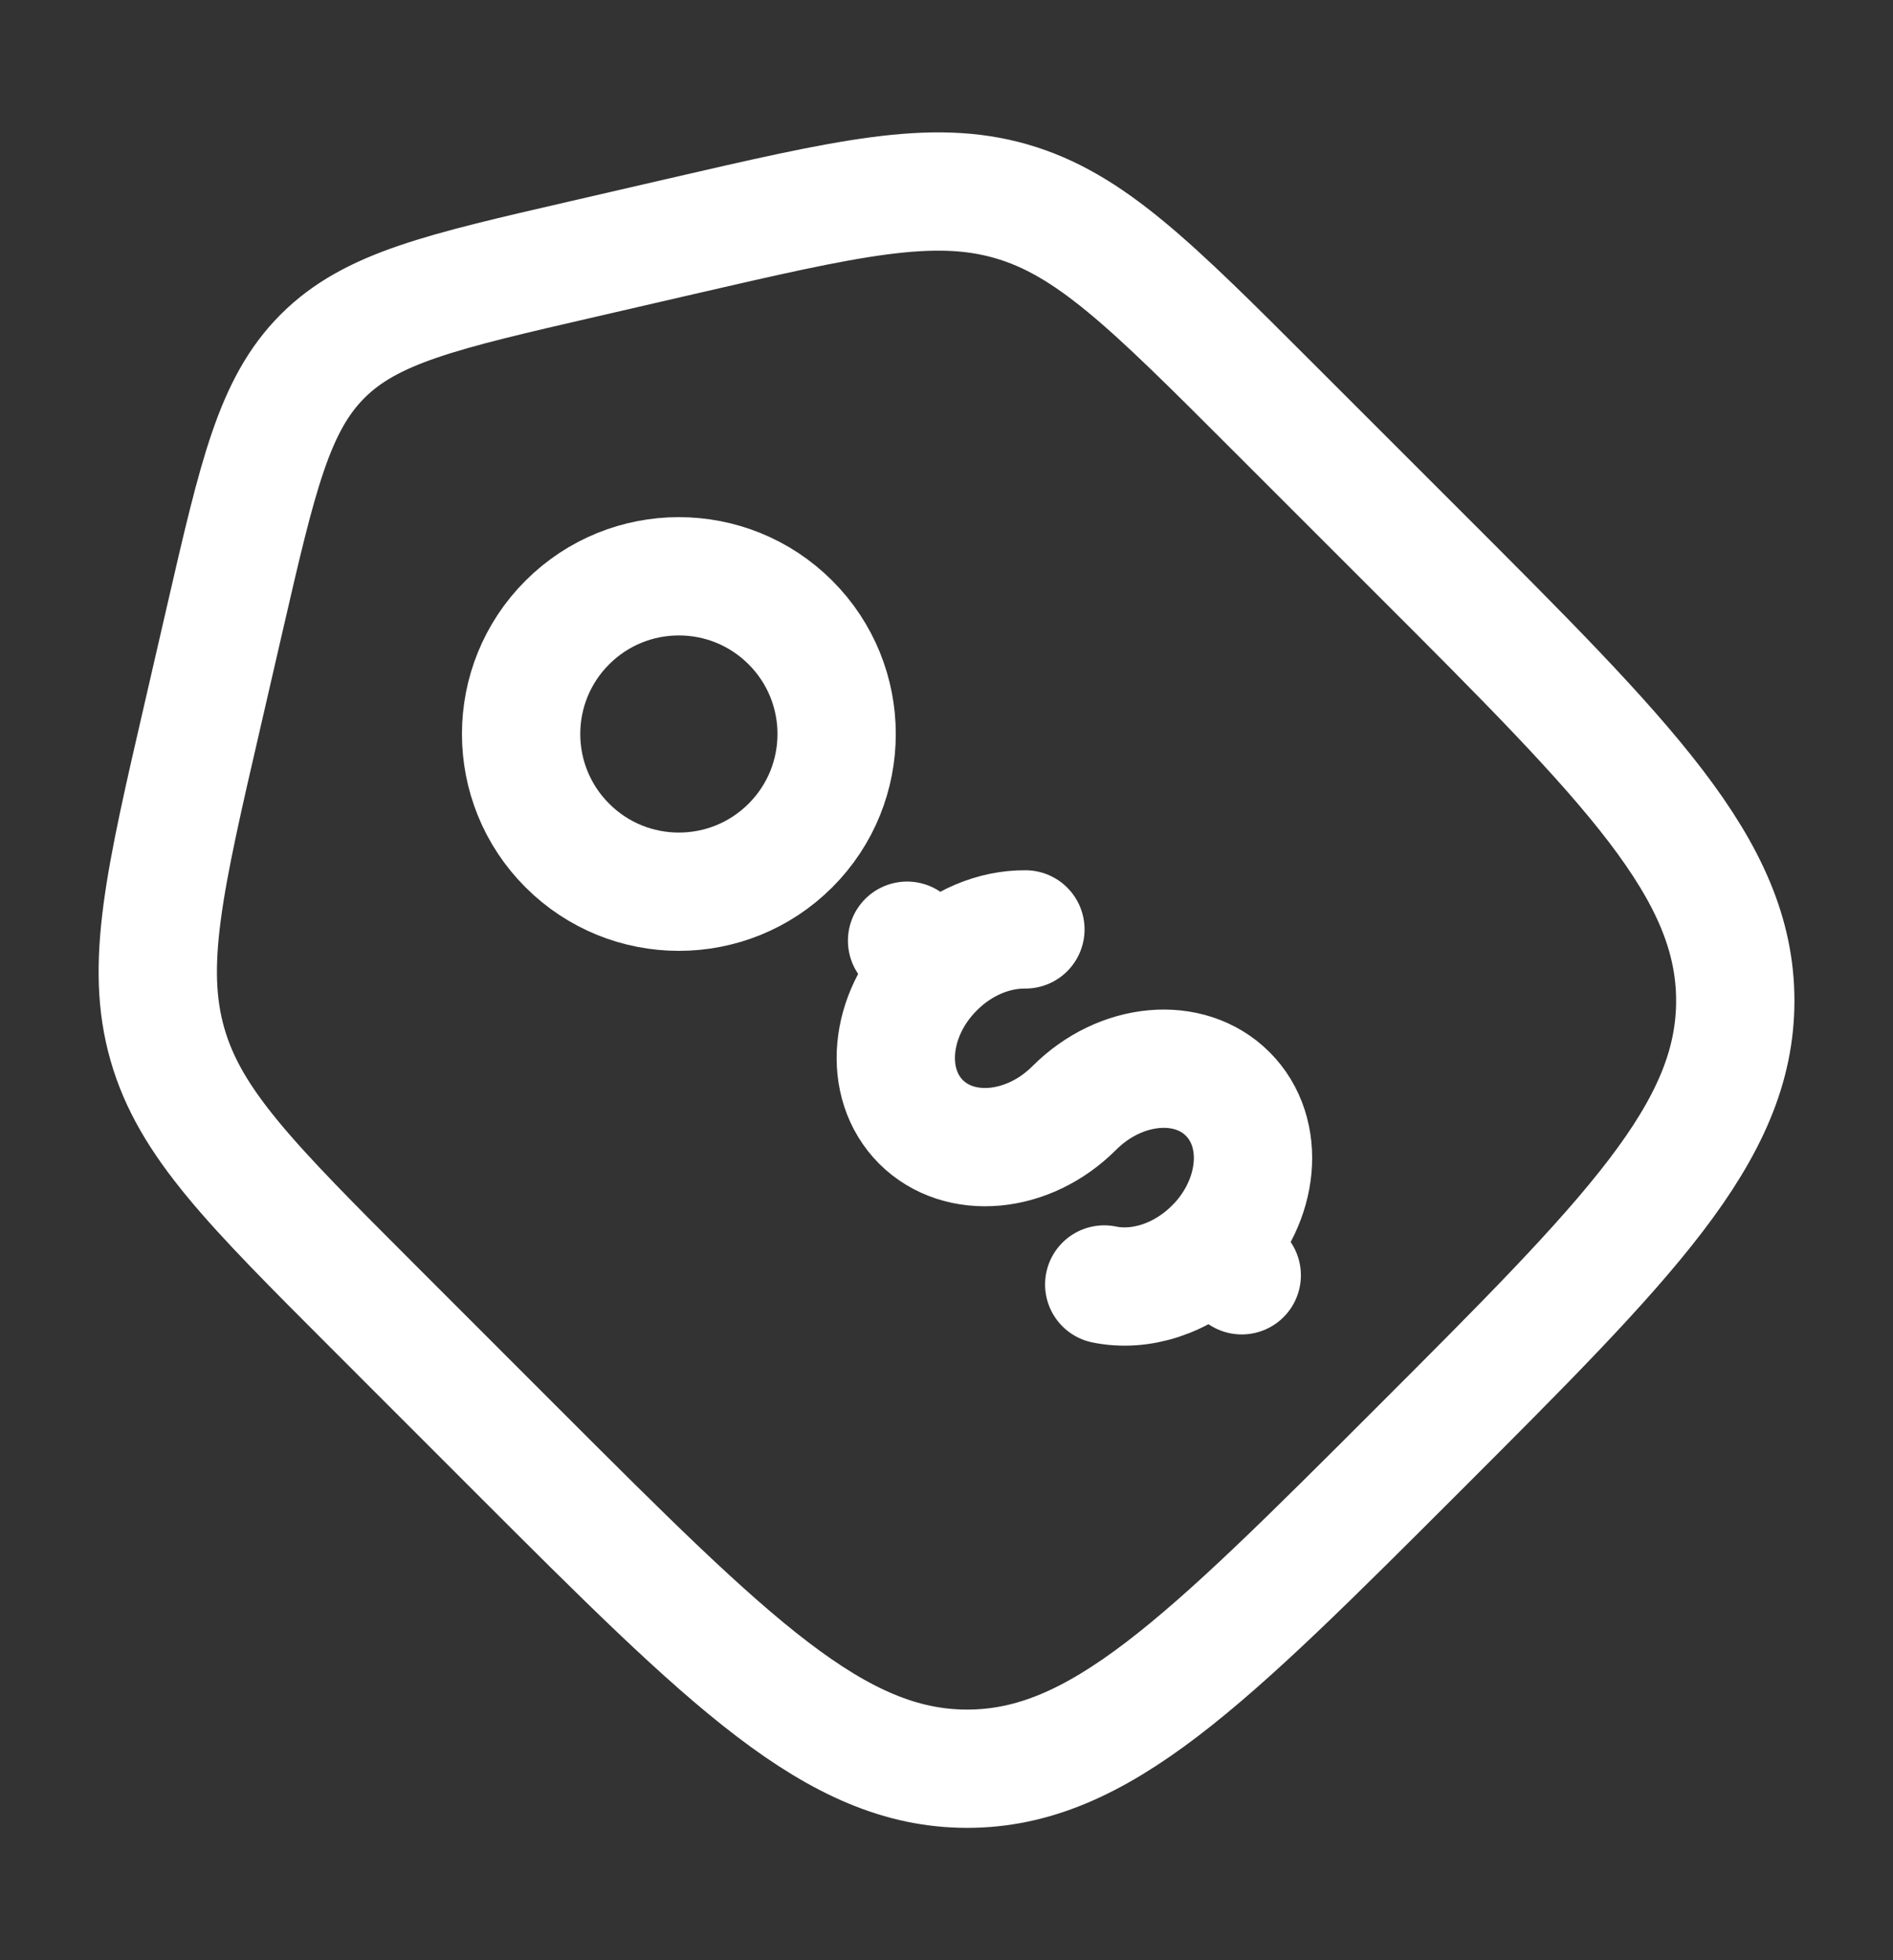
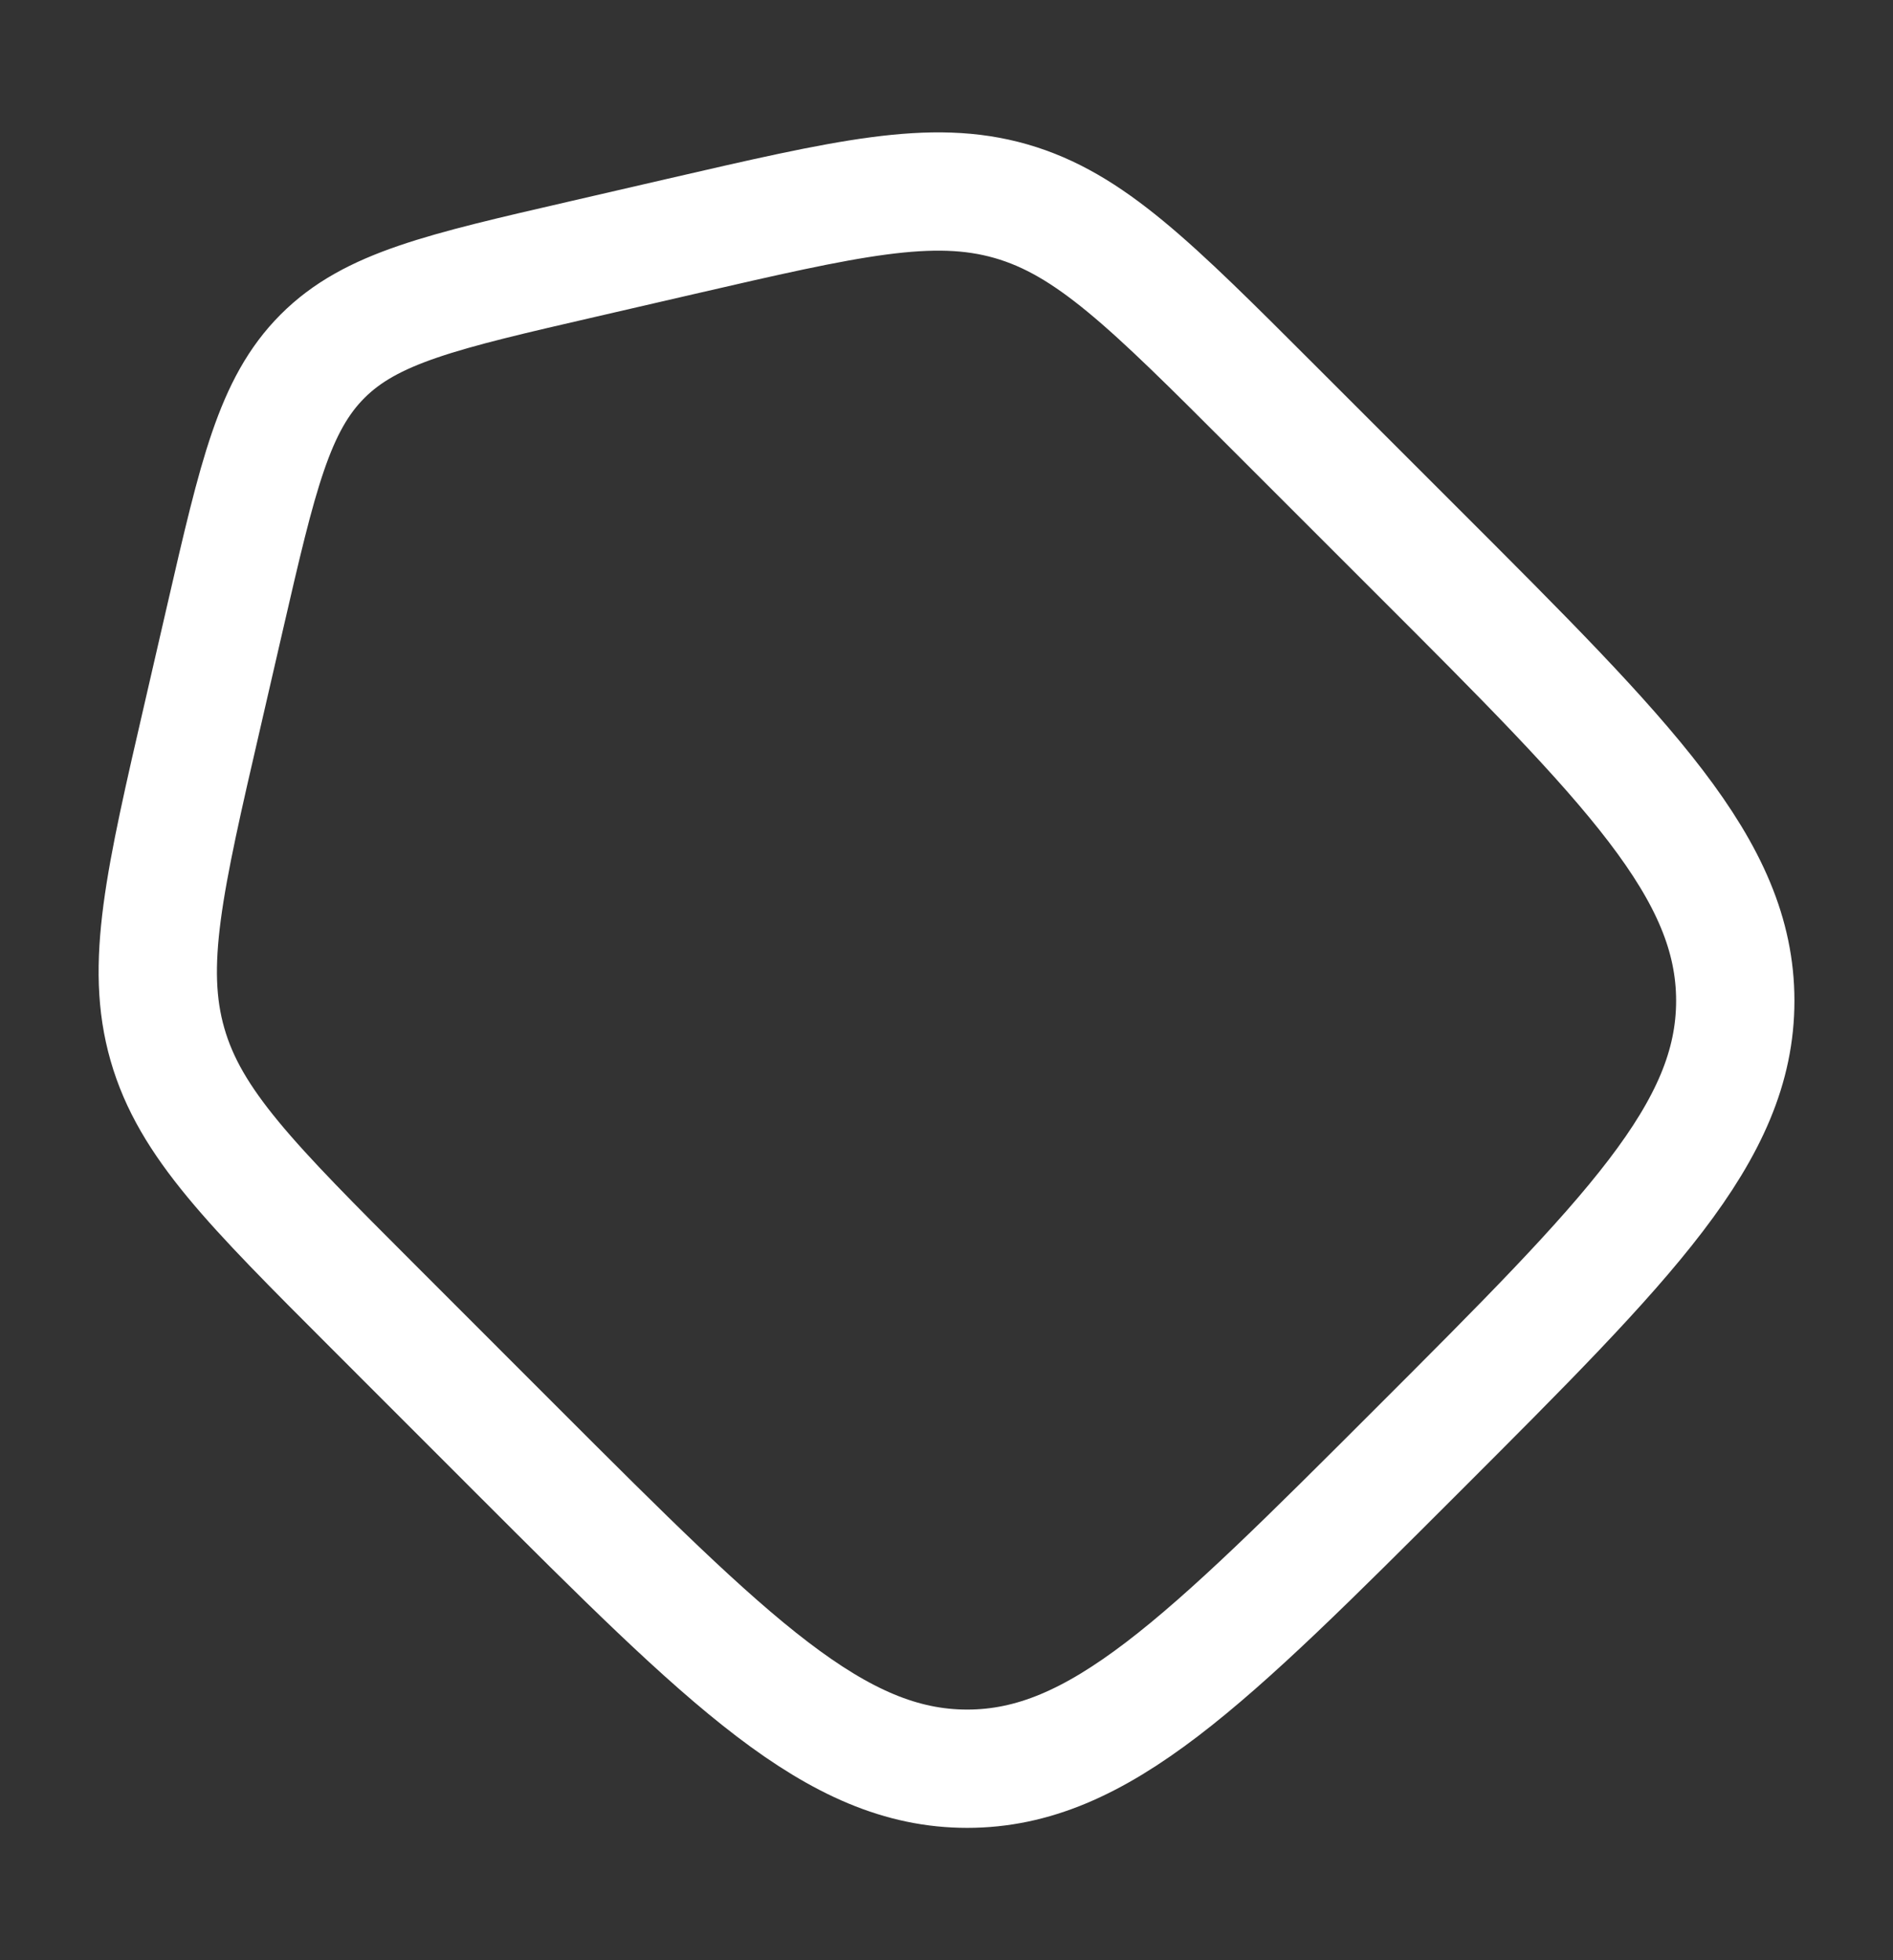
<svg xmlns="http://www.w3.org/2000/svg" width="28" height="29" viewBox="0 0 28 29" fill="none">
  <rect x="0" y="0" width="28" height="29" fill="#333333" stroke="none" />
  <path d="M5.516 19.326C3.714 17.523 2.812 16.622 2.477 15.452C2.141 14.282 2.428 13.039 3.002 10.556L3.332 9.123C3.814 7.032 4.055 5.987 4.771 5.27C5.486 4.554 6.532 4.314 8.623 3.832L10.056 3.501C12.54 2.928 13.782 2.641 14.952 2.976C16.122 3.312 17.023 4.213 18.825 6.016L20.96 8.151C24.1 11.289 25.667 12.857 25.667 14.806C25.667 16.755 24.099 18.323 20.962 21.46C17.823 24.599 16.255 26.167 14.306 26.167C12.357 26.167 10.788 24.599 7.651 21.462L5.516 19.326Z" stroke="white" stroke-width="1.75" />
-   <path d="M17.955 18.455C18.637 17.77 18.73 16.755 18.16 16.185C17.591 15.614 16.575 15.707 15.891 16.391C15.209 17.075 14.193 17.167 13.623 16.598C13.054 16.028 13.146 15.012 13.83 14.33M13.83 14.33L13.417 13.917M13.83 14.33C14.216 13.942 14.708 13.746 15.167 13.75M18.367 18.867L17.954 18.454C17.487 18.922 16.863 19.113 16.333 19.003" stroke="white" stroke-width="1.75" stroke-linecap="round" />
-   <path d="M11.691 12.509C12.603 11.598 12.603 10.12 11.691 9.209C10.78 8.298 9.303 8.298 8.392 9.209C7.48 10.12 7.48 11.598 8.392 12.509C9.303 13.42 10.78 13.42 11.691 12.509Z" stroke="white" stroke-width="1.75" />
</svg>